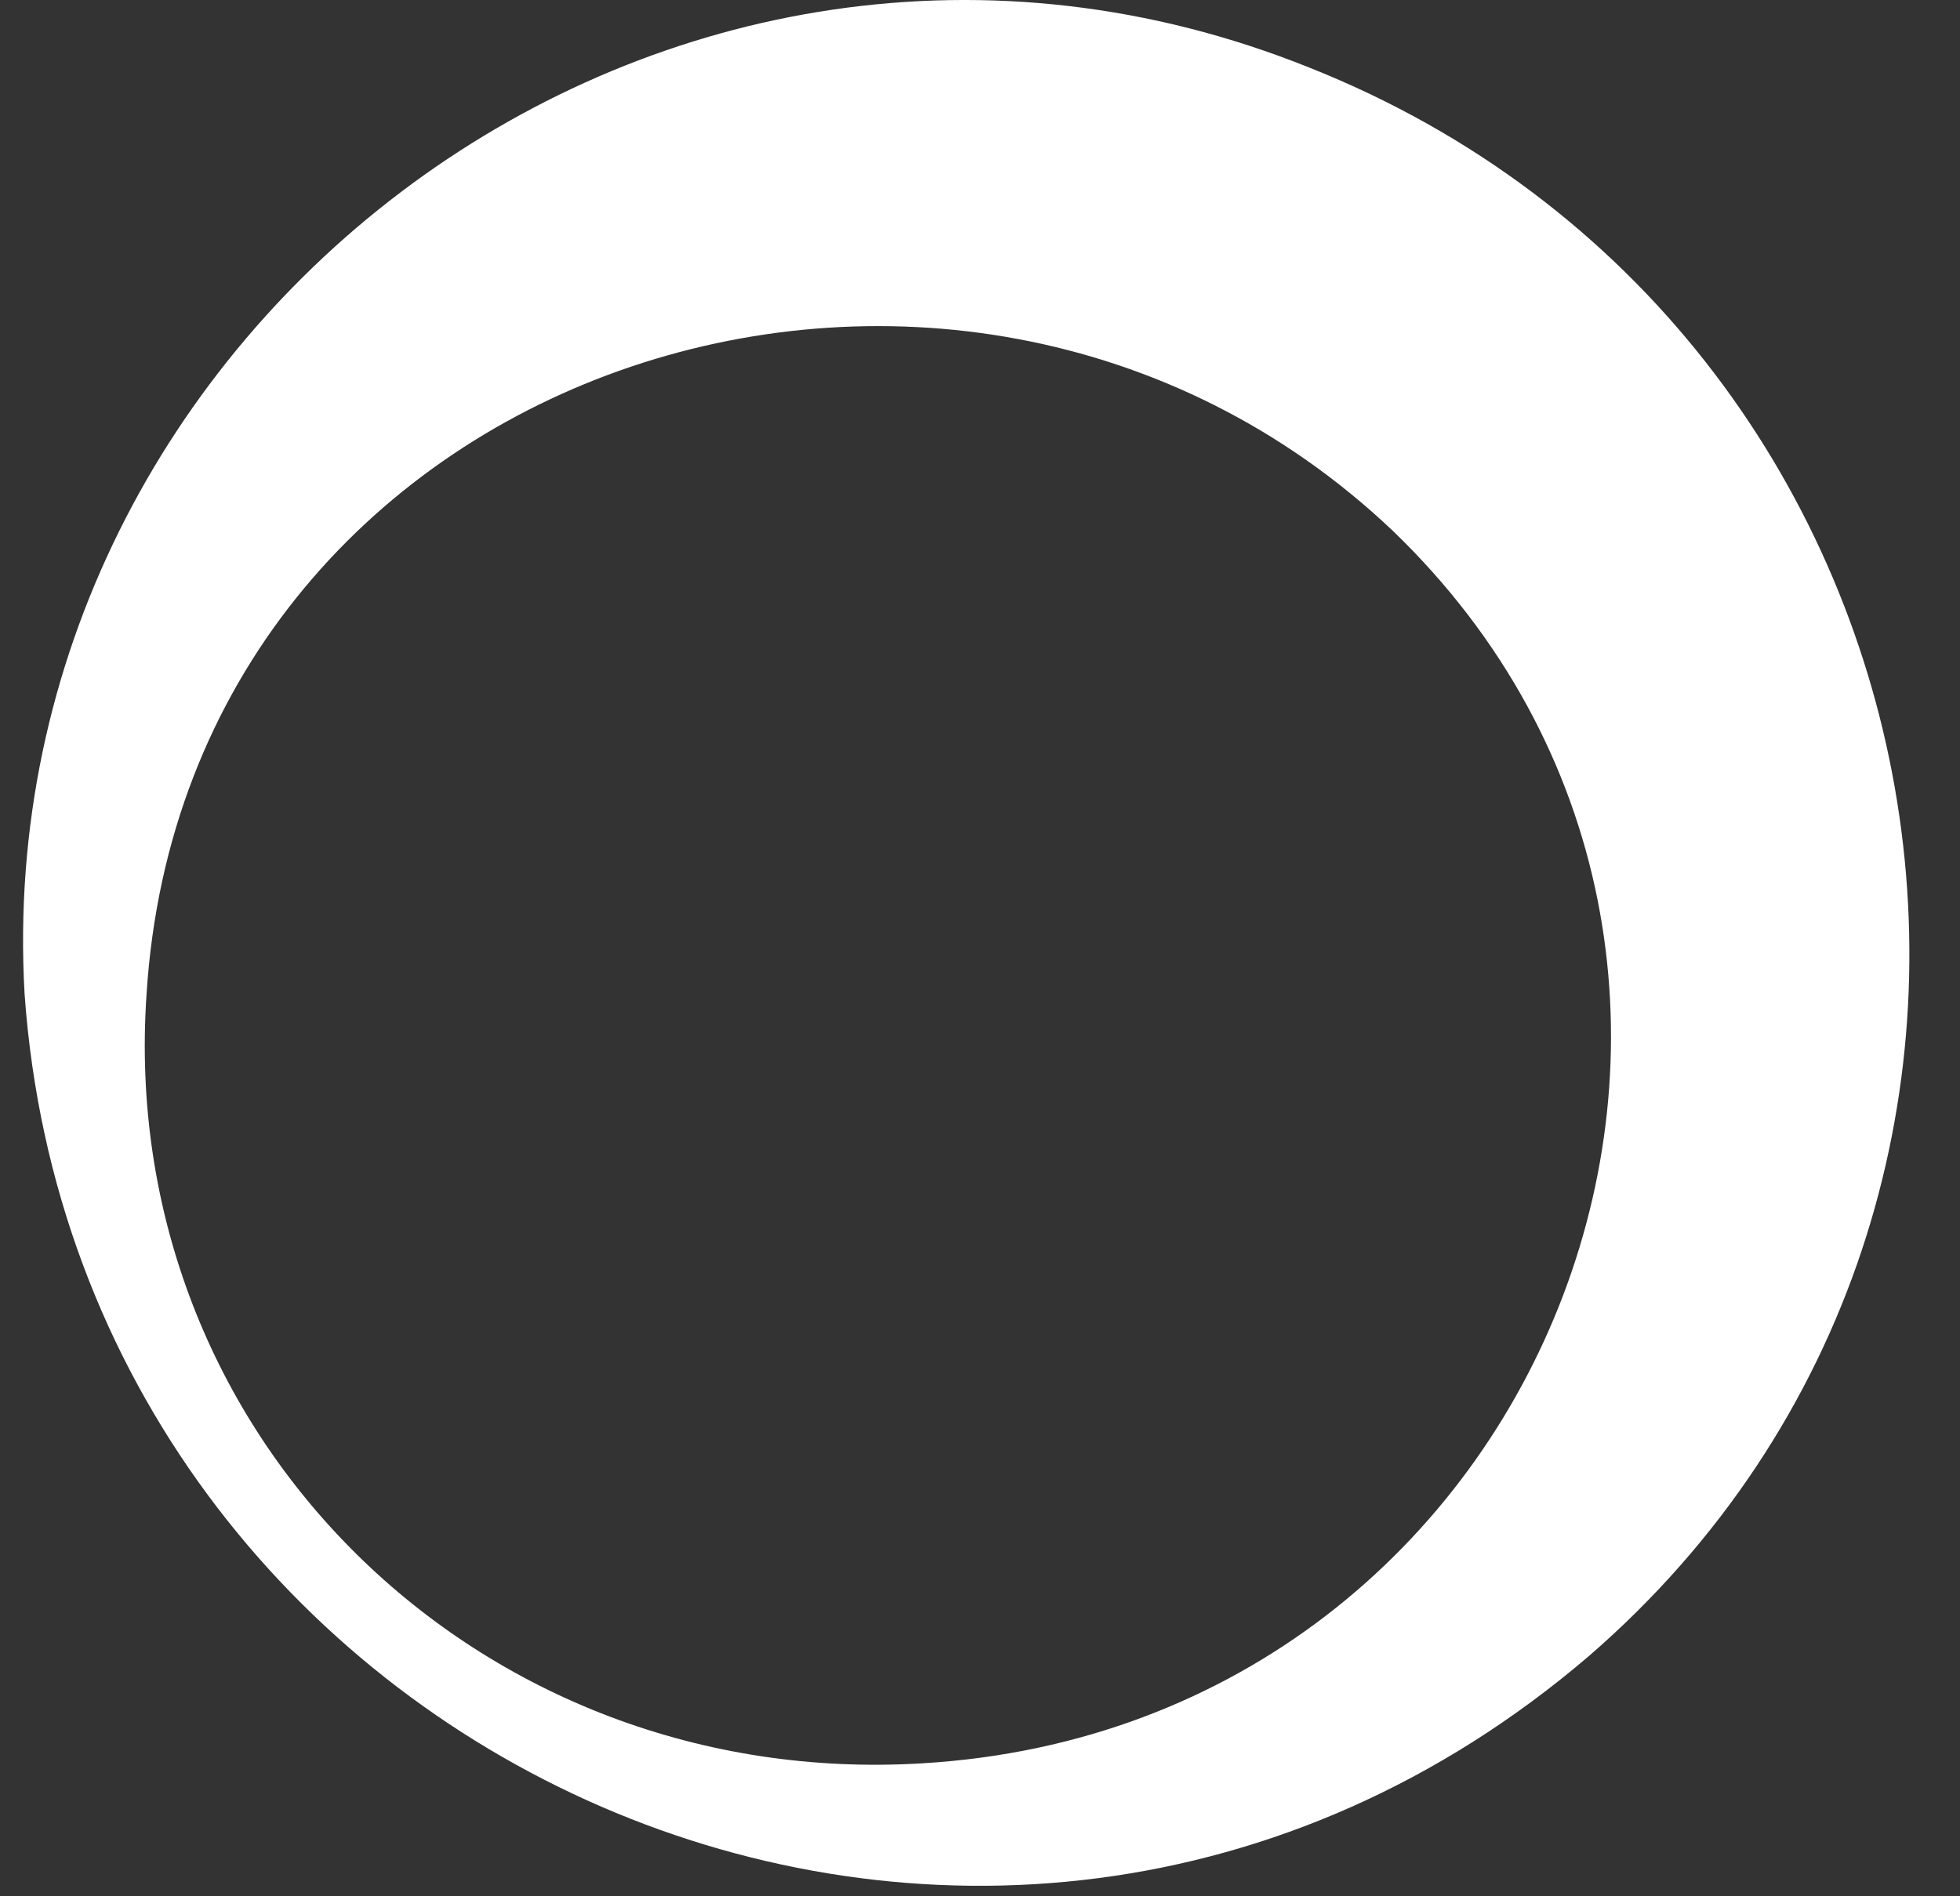
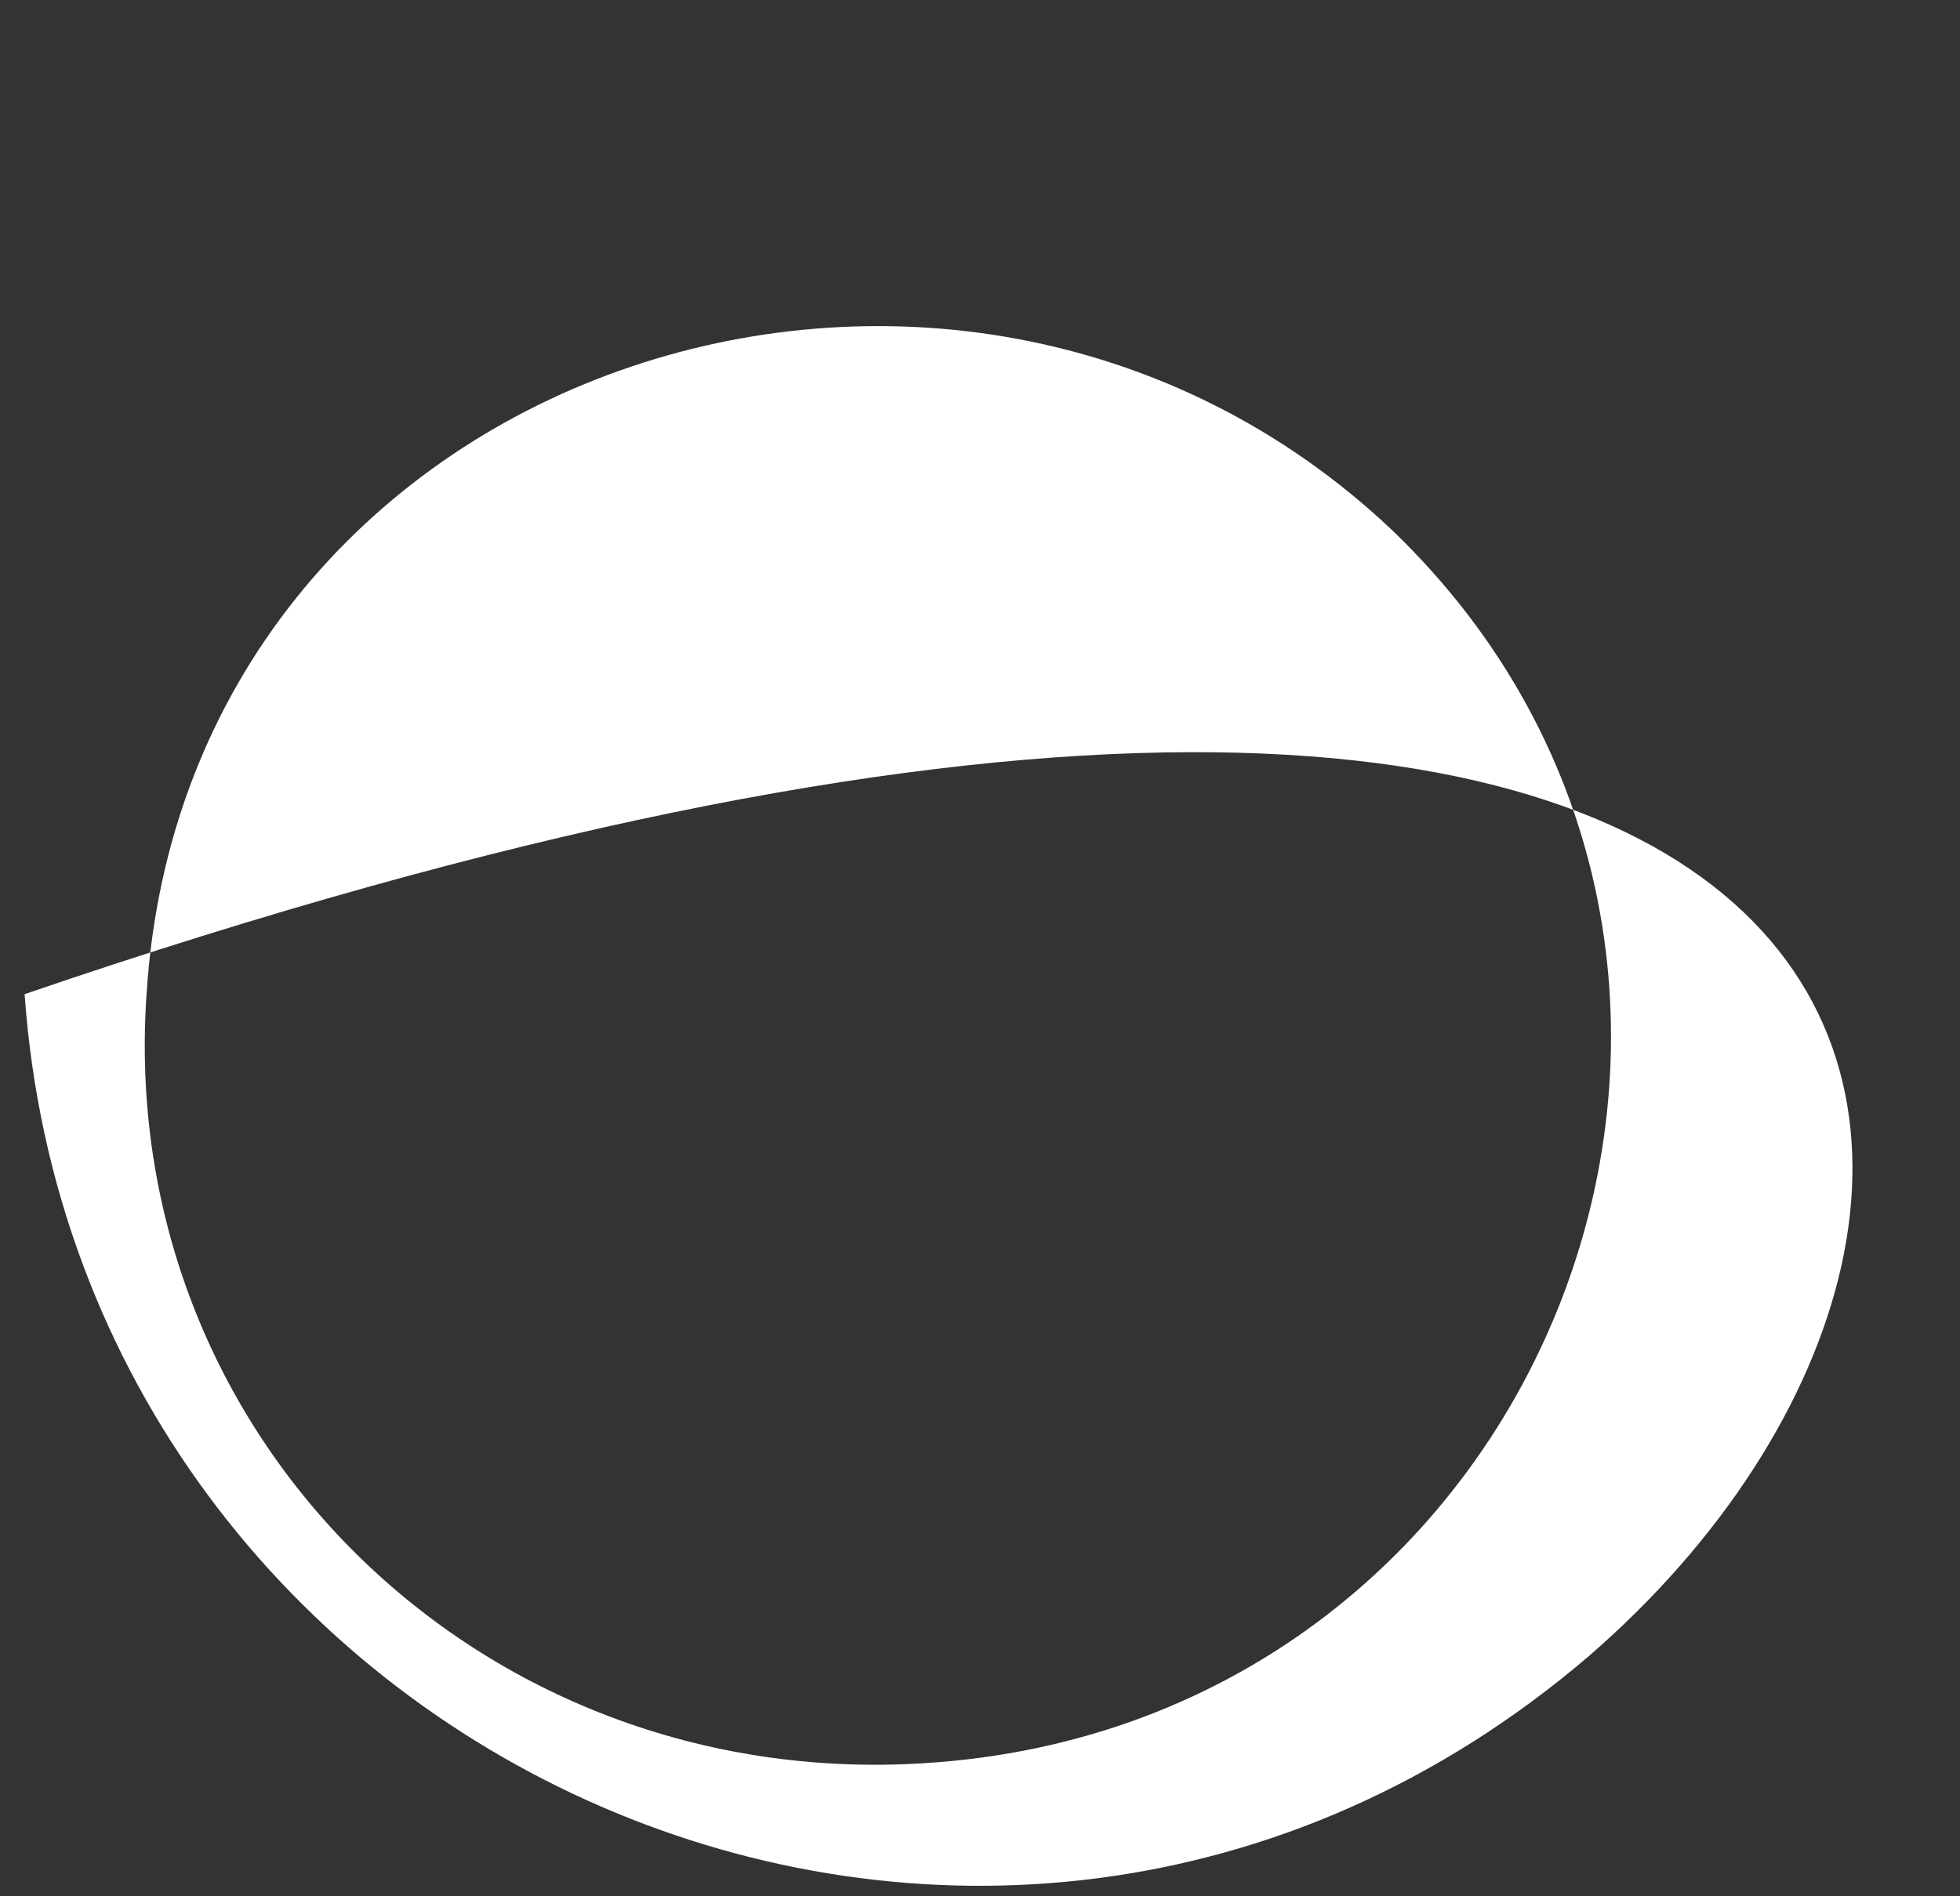
<svg xmlns="http://www.w3.org/2000/svg" width="31" height="30" viewBox="0 0 31 30" fill="none">
  <rect x="0" y="0" width="31" height="30" fill="#333333" stroke="none" />
-   <path d="M0.389 15.728C-0.214 5.161 10.566 -3.015 20.718 1.073C31.111 5.209 33.523 18.931 25.131 26.199C15.606 34.351 1.257 27.896 0.389 15.728ZM2.318 15.728C1.836 22.709 7.575 28.327 14.593 27.896C24.6 27.299 29.134 15.226 22.02 8.389C15.075 1.814 2.945 5.783 2.318 15.728Z" fill="white" />
+   <path d="M0.389 15.728C31.111 5.209 33.523 18.931 25.131 26.199C15.606 34.351 1.257 27.896 0.389 15.728ZM2.318 15.728C1.836 22.709 7.575 28.327 14.593 27.896C24.6 27.299 29.134 15.226 22.02 8.389C15.075 1.814 2.945 5.783 2.318 15.728Z" fill="white" />
</svg>